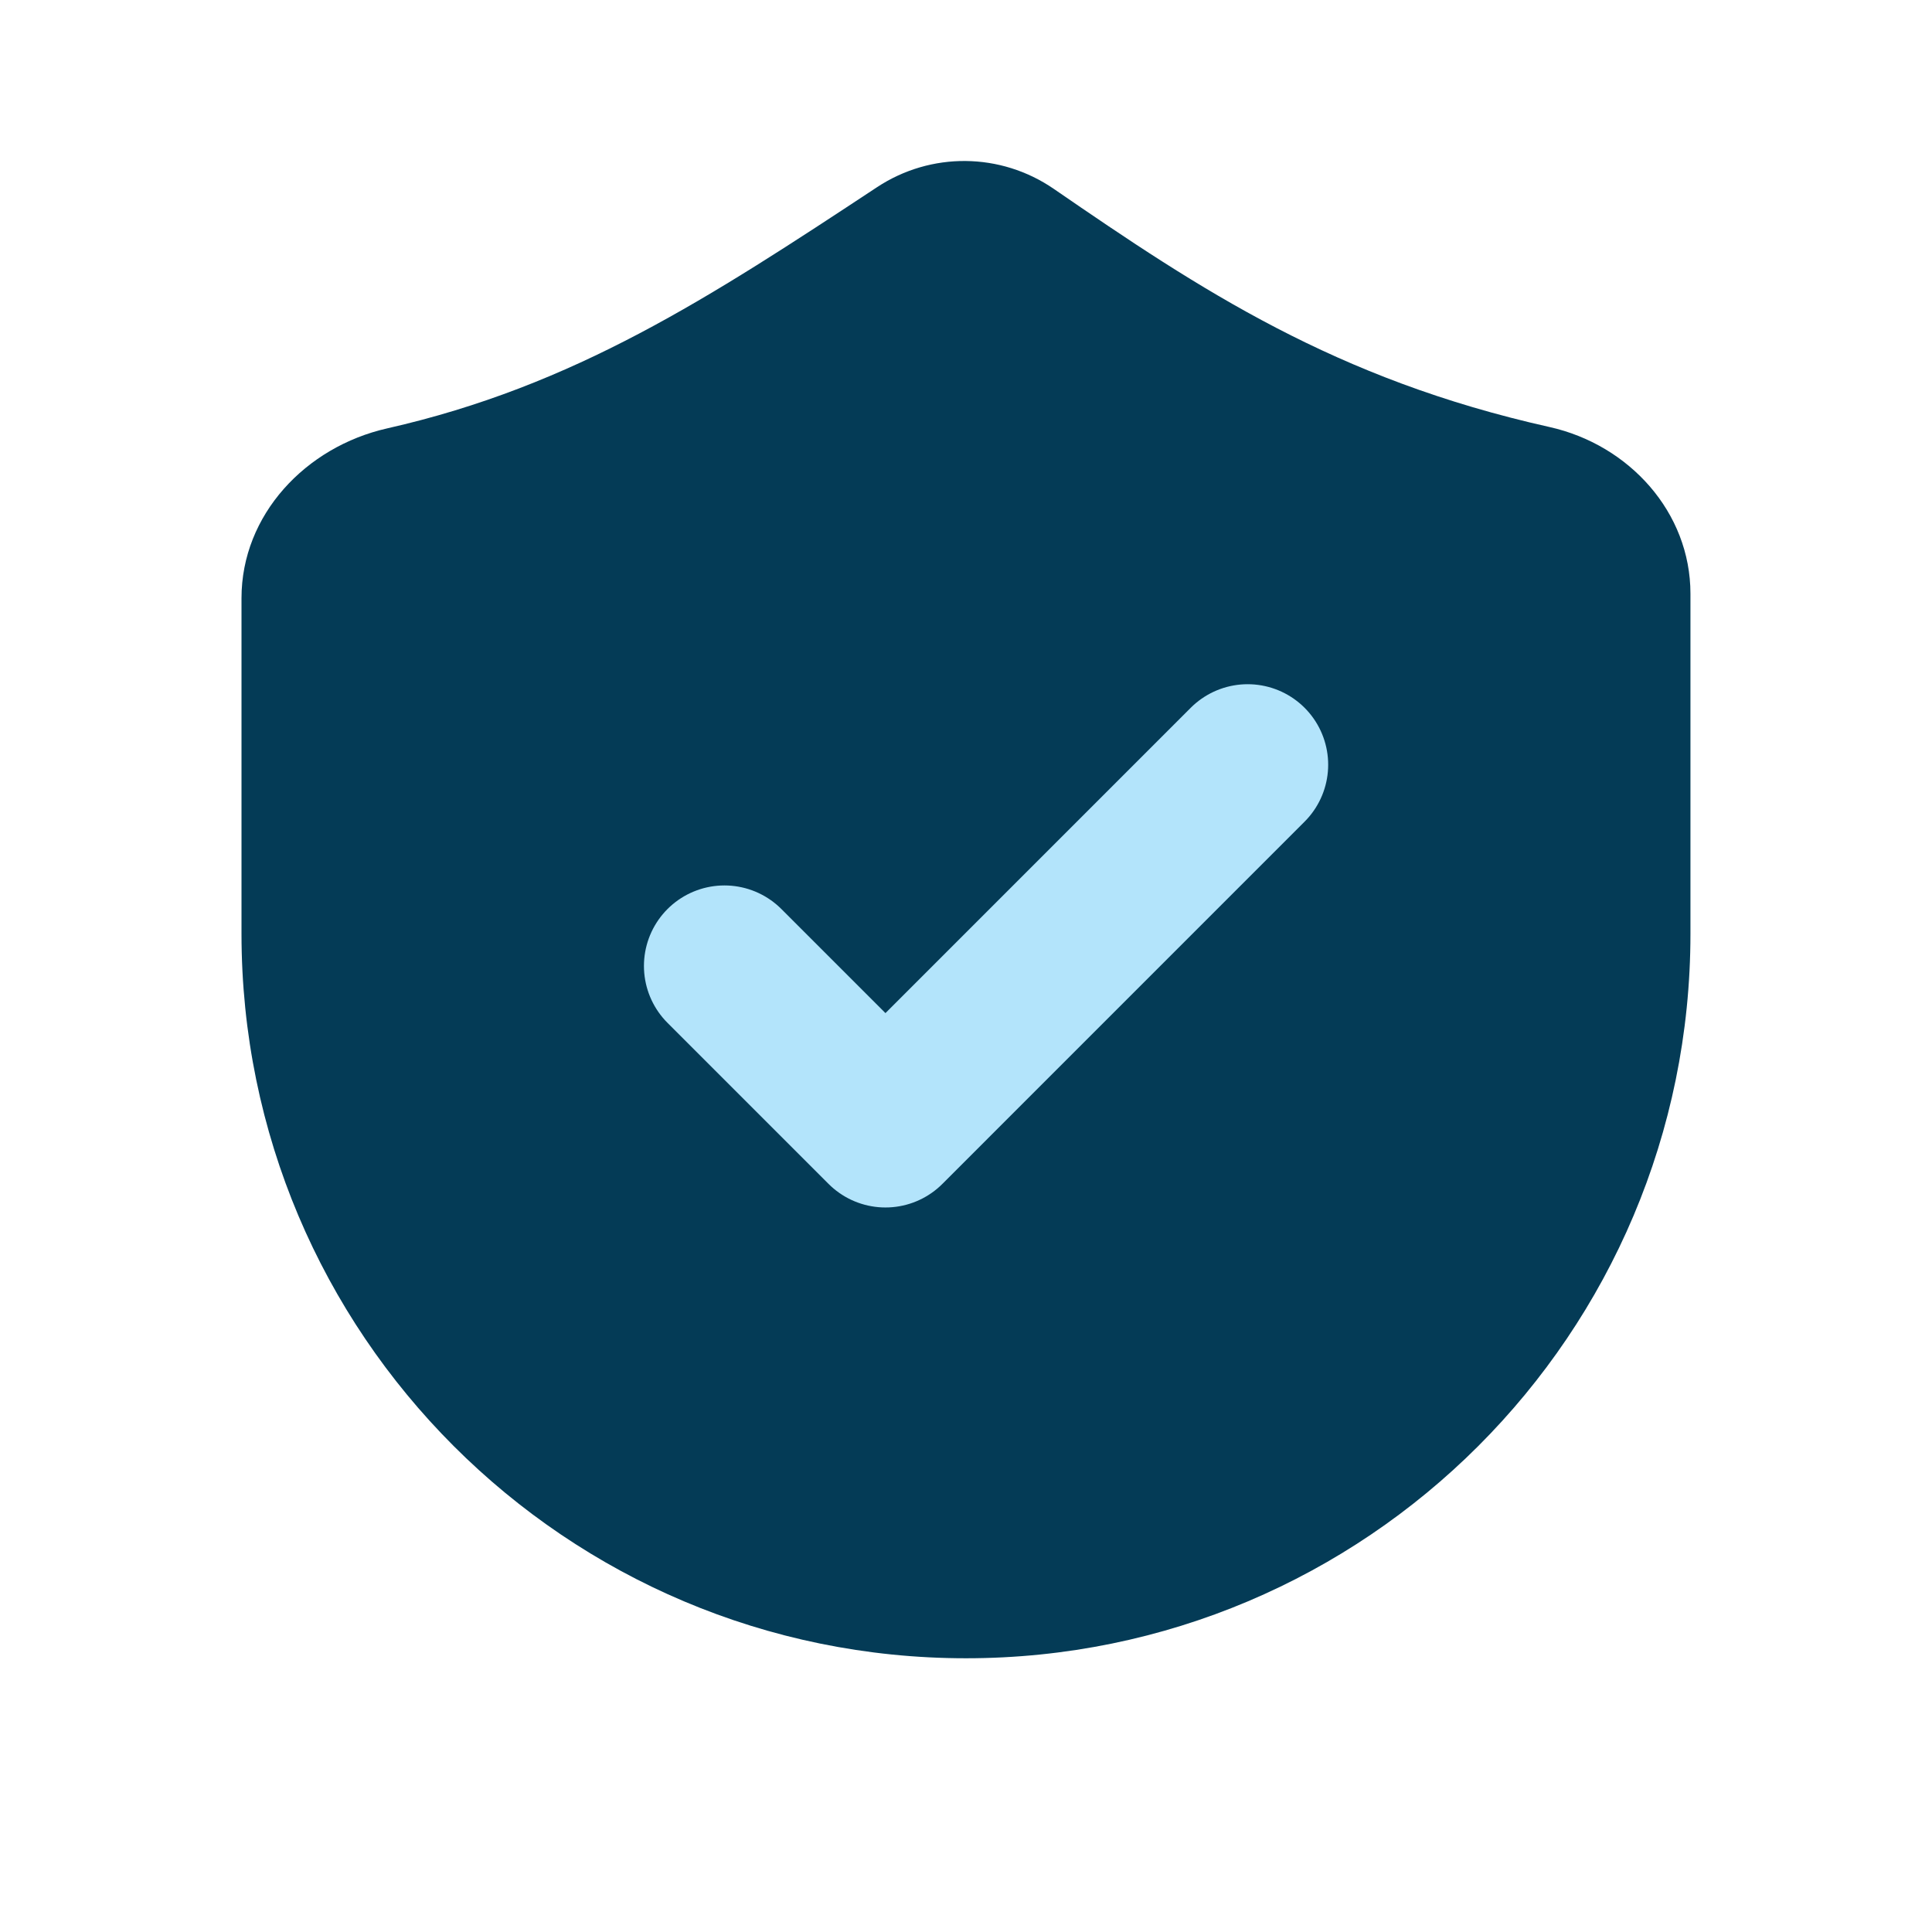
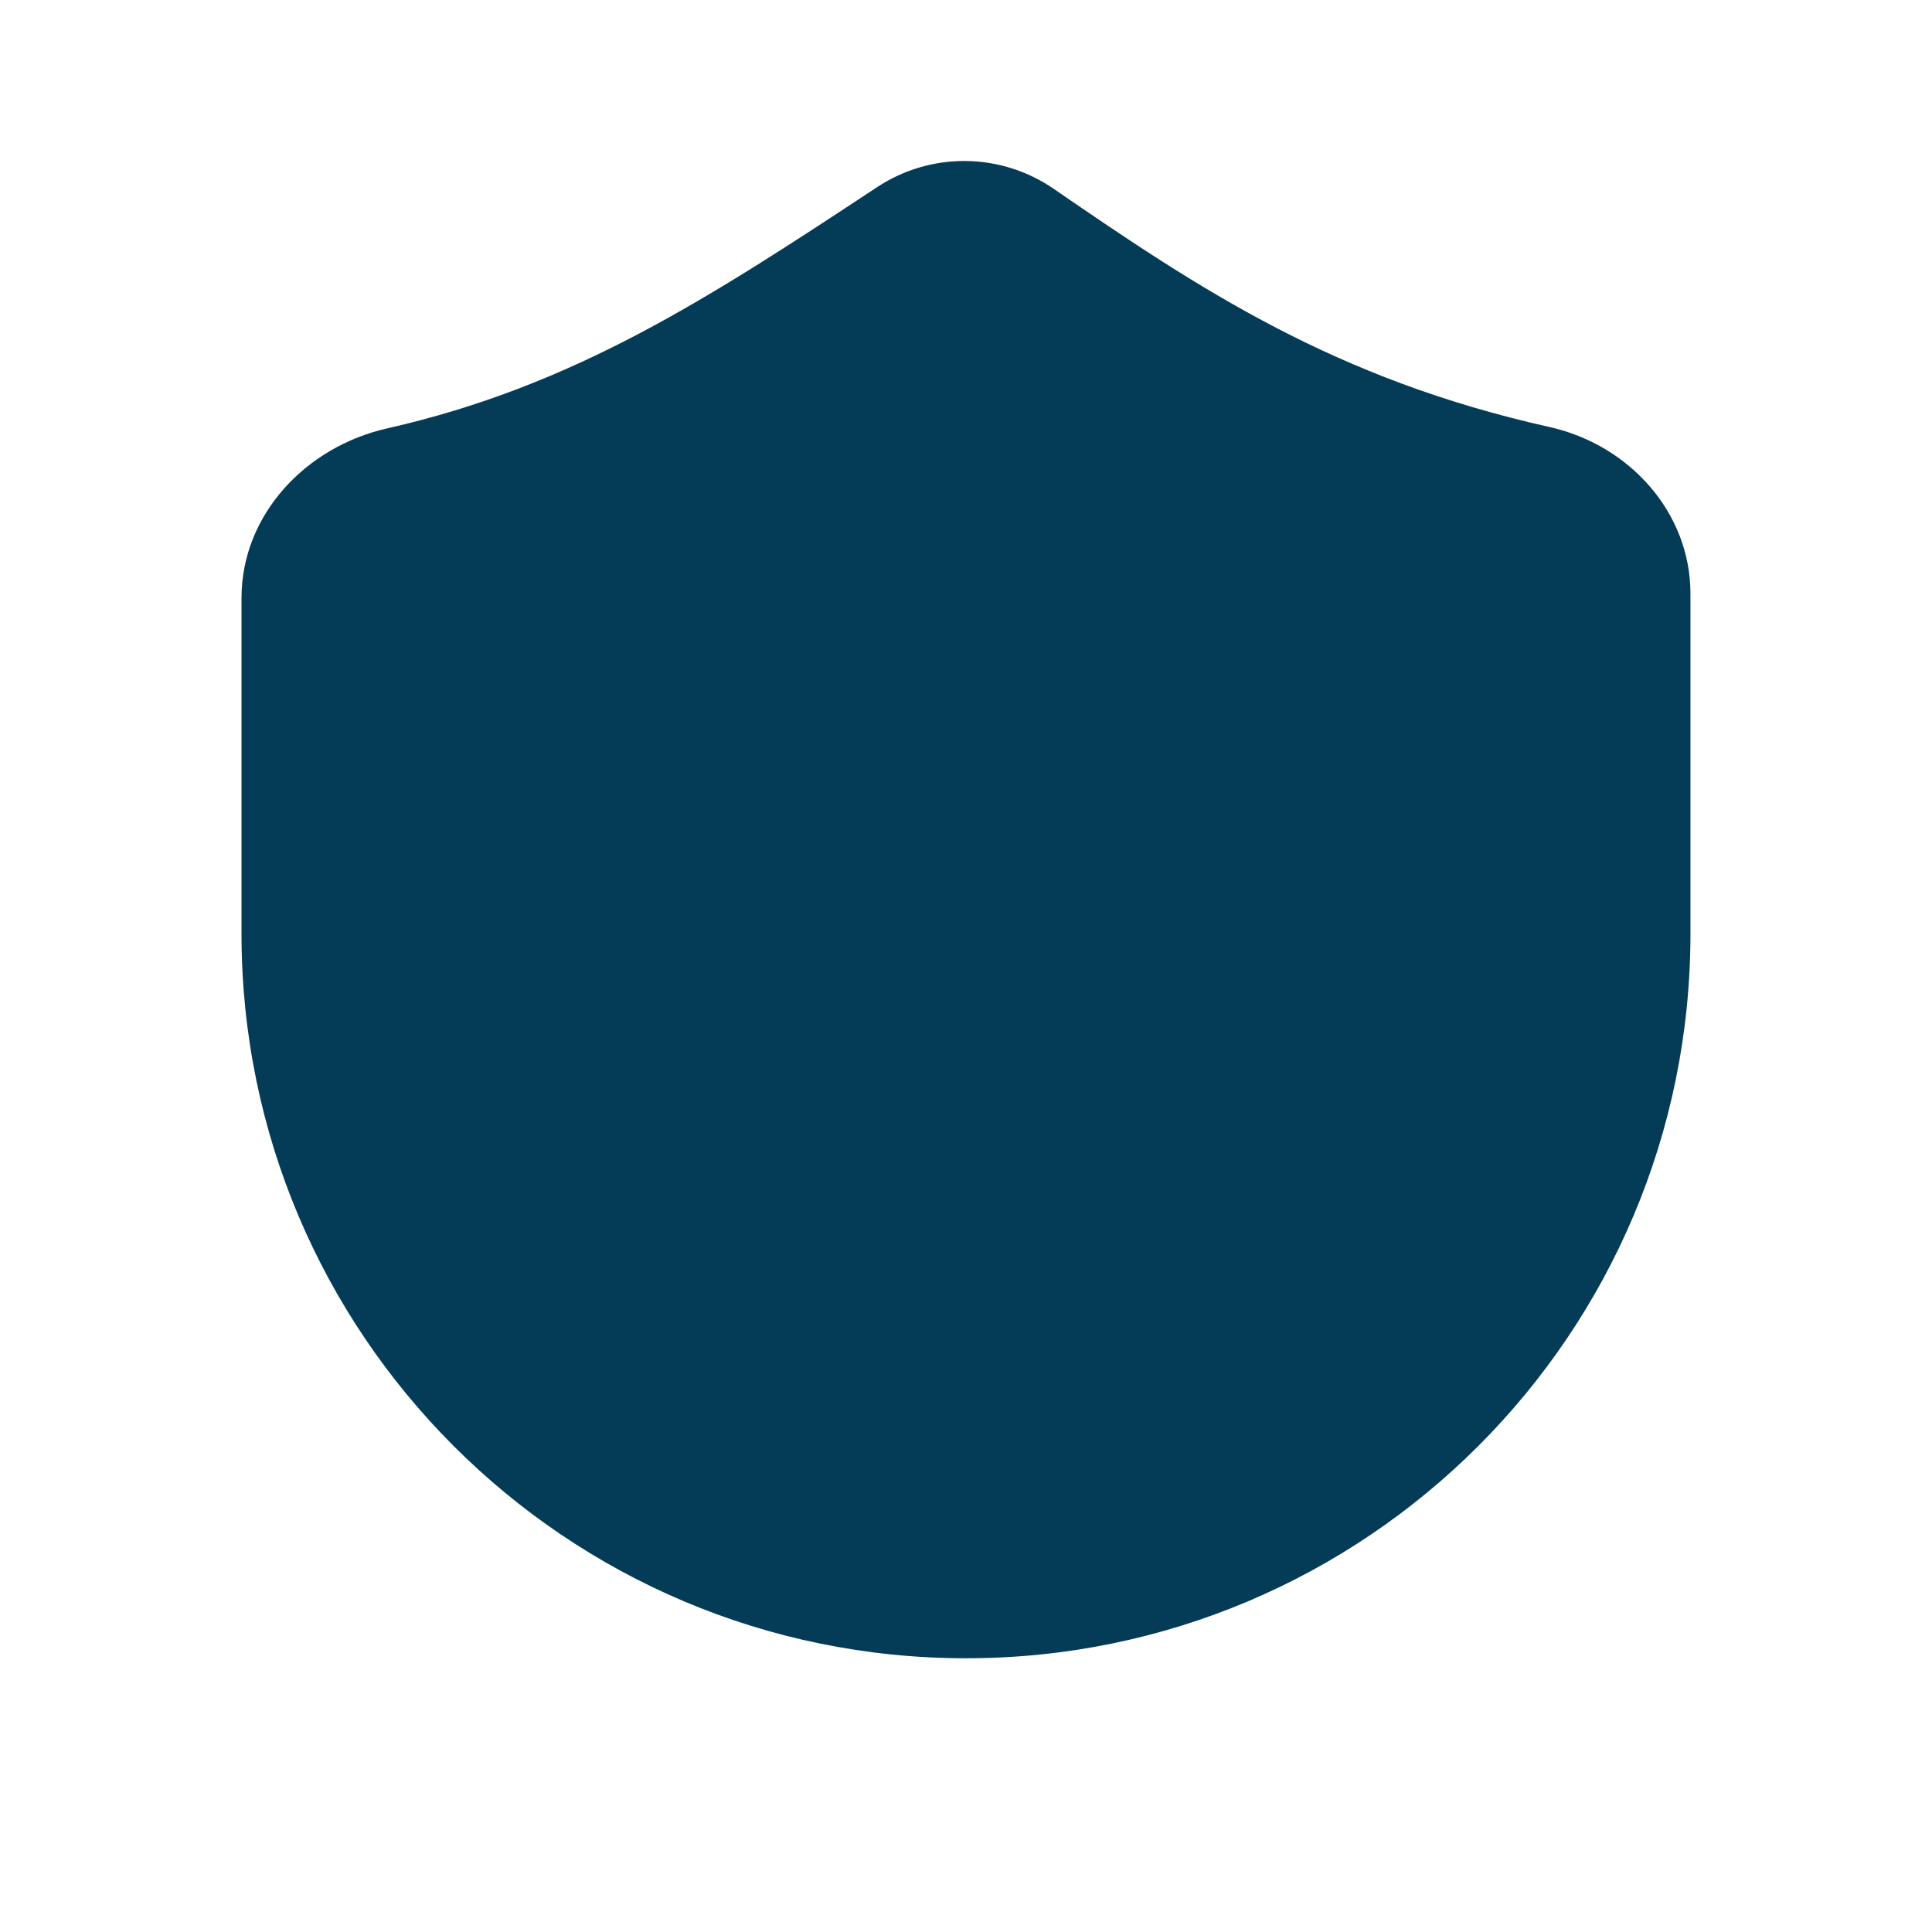
<svg xmlns="http://www.w3.org/2000/svg" width="38" height="38" viewBox="0 0 38 38" fill="none">
  <path d="M4.75 11.765C4.75 10.124 6.014 8.788 7.614 8.426C11.303 7.59 13.947 5.861 17.25 3.682C18.309 2.983 19.681 2.996 20.727 3.715C23.614 5.701 26.257 7.456 30.477 8.399C32.042 8.748 33.249 10.074 33.249 11.677V18.366C33.249 26.236 26.869 32.616 19 32.616C11.13 32.616 4.75 26.236 4.75 18.366V11.765Z" fill="#043B56" />
-   <path d="M14.249 18.999L17.416 22.166L24.54 15.041" stroke="#B3E4FB" stroke-width="3.167" stroke-linecap="round" stroke-linejoin="round" />
</svg>